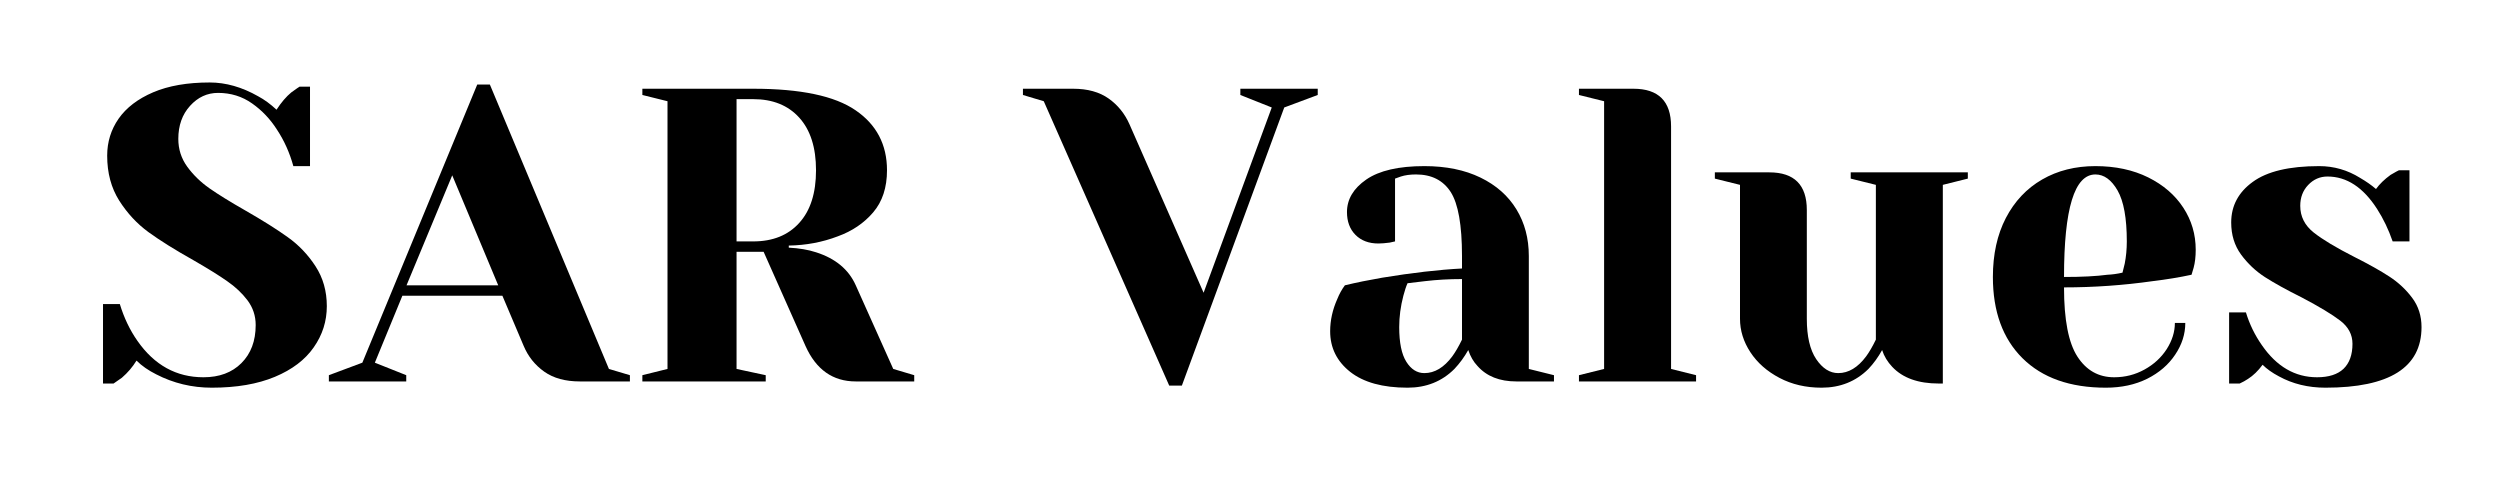
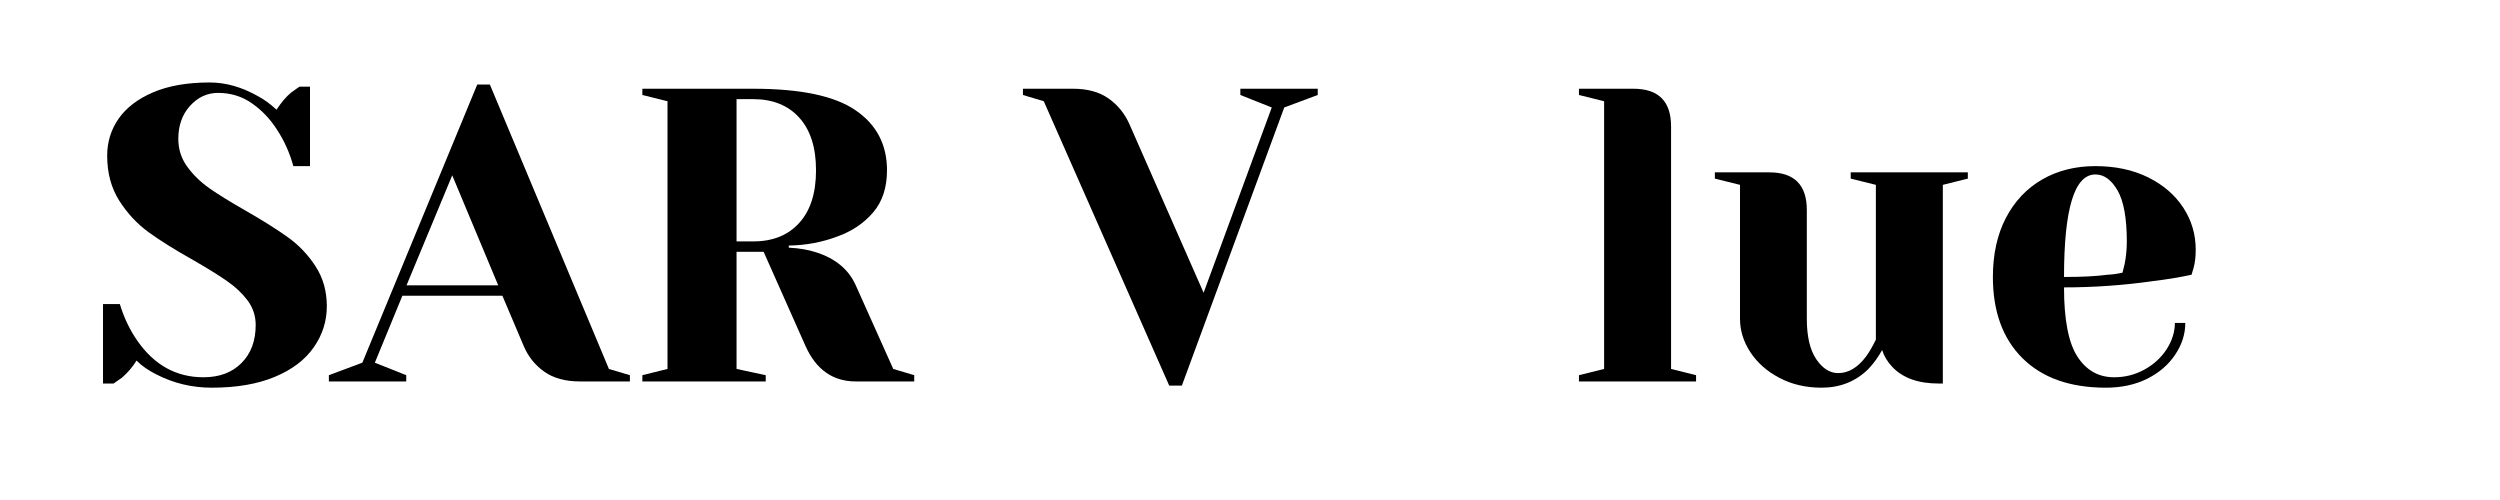
<svg xmlns="http://www.w3.org/2000/svg" width="350" zoomAndPan="magnify" viewBox="0 0 262.5 52.5" height="70" preserveAspectRatio="xMidYMid meet" version="1.2">
  <defs />
  <g id="e1f688c513">
    <g style="fill:#000000;fill-opacity:1;">
      <g transform="translate(9.285, 40.051)">
        <path style="stroke:none" d="M 12.953 0.656 C 10.867 0.656 8.922 0.188 7.109 -0.75 C 6.297 -1.156 5.609 -1.633 5.047 -2.188 C 4.641 -1.52 4.129 -0.922 3.516 -0.391 C 2.984 -0.016 2.691 0.188 2.641 0.219 L 1.531 0.219 L 1.531 -8.125 L 3.297 -8.125 C 3.734 -6.688 4.348 -5.398 5.141 -4.266 C 6.922 -1.711 9.234 -0.438 12.078 -0.438 C 13.742 -0.438 15.07 -0.93 16.062 -1.922 C 17.062 -2.922 17.562 -4.254 17.562 -5.922 C 17.562 -6.891 17.273 -7.754 16.703 -8.516 C 16.129 -9.273 15.414 -9.945 14.562 -10.531 C 13.719 -11.125 12.535 -11.859 11.016 -12.734 C 9.086 -13.816 7.52 -14.797 6.312 -15.672 C 5.113 -16.547 4.086 -17.648 3.234 -18.984 C 2.391 -20.316 1.969 -21.891 1.969 -23.703 C 1.969 -25.141 2.367 -26.438 3.172 -27.594 C 3.984 -28.75 5.191 -29.672 6.797 -30.359 C 8.41 -31.047 10.391 -31.391 12.734 -31.391 C 14.43 -31.391 16.129 -30.906 17.828 -29.938 C 18.473 -29.594 19.113 -29.125 19.75 -28.531 C 20.25 -29.301 20.766 -29.906 21.297 -30.344 C 21.816 -30.719 22.109 -30.922 22.172 -30.953 L 23.266 -30.953 L 23.266 -22.609 L 21.516 -22.609 C 21.129 -24.016 20.555 -25.289 19.797 -26.438 C 19.098 -27.539 18.227 -28.457 17.188 -29.188 C 16.145 -29.926 14.953 -30.297 13.609 -30.297 C 12.473 -30.297 11.492 -29.844 10.672 -28.938 C 9.848 -28.031 9.438 -26.875 9.438 -25.469 C 9.438 -24.383 9.75 -23.41 10.375 -22.547 C 11.008 -21.68 11.785 -20.926 12.703 -20.281 C 13.629 -19.633 14.883 -18.859 16.469 -17.953 C 18.312 -16.898 19.801 -15.961 20.938 -15.141 C 22.082 -14.328 23.051 -13.312 23.844 -12.094 C 24.633 -10.883 25.031 -9.488 25.031 -7.906 C 25.031 -6.32 24.57 -4.879 23.656 -3.578 C 22.75 -2.273 21.391 -1.242 19.578 -0.484 C 17.766 0.273 15.555 0.656 12.953 0.656 Z M 12.953 0.656 " />
      </g>
    </g>
    <g style="fill:#000000;fill-opacity:1;">
      <g transform="translate(35.406, 40.051)">
        <path style="stroke:none" d="M -0.875 -0.656 L 2.641 -1.969 L 14.703 -31.172 L 16.031 -31.172 L 28.531 -1.312 L 30.734 -0.656 L 30.734 0 L 25.469 0 C 23.945 0 22.703 -0.344 21.734 -1.031 C 20.766 -1.719 20.047 -2.617 19.578 -3.734 L 17.344 -9 L 6.844 -9 L 3.953 -1.969 L 7.25 -0.656 L 7.25 0 L -0.875 0 Z M 7.281 -10.094 L 16.906 -10.094 L 12.078 -21.641 Z M 7.281 -10.094 " />
      </g>
    </g>
    <g style="fill:#000000;fill-opacity:1;">
      <g transform="translate(65.26, 40.051)">
        <path style="stroke:none" d="M 2.188 -0.656 L 4.828 -1.312 L 4.828 -29.422 L 2.188 -30.078 L 2.188 -30.734 L 13.828 -30.734 C 18.805 -30.734 22.391 -29.977 24.578 -28.469 C 26.773 -26.969 27.875 -24.867 27.875 -22.172 C 27.875 -20.359 27.391 -18.883 26.422 -17.75 C 25.461 -16.625 24.223 -15.785 22.703 -15.234 C 21.086 -14.617 19.375 -14.297 17.562 -14.266 L 17.562 -14.047 C 18.645 -13.992 19.598 -13.832 20.422 -13.562 C 22.461 -12.914 23.852 -11.758 24.594 -10.094 L 28.531 -1.312 L 30.734 -0.656 L 30.734 0 L 24.594 0 C 22.188 0 20.426 -1.242 19.312 -3.734 L 14.922 -13.609 L 12.078 -13.609 L 12.078 -1.312 L 15.141 -0.656 L 15.141 0 L 2.188 0 Z M 13.828 -14.703 C 15.879 -14.703 17.488 -15.348 18.656 -16.641 C 19.832 -17.93 20.422 -19.773 20.422 -22.172 C 20.422 -24.566 19.832 -26.41 18.656 -27.703 C 17.488 -28.992 15.879 -29.641 13.828 -29.641 L 12.078 -29.641 L 12.078 -14.703 Z M 13.828 -14.703 " />
      </g>
    </g>
    <g style="fill:#000000;fill-opacity:1;">
      <g transform="translate(95.991, 40.051)">
        <path style="stroke:none" d="" />
      </g>
    </g>
    <g style="fill:#000000;fill-opacity:1;">
      <g transform="translate(108.284, 40.051)">
        <path style="stroke:none" d="M 1.312 -29.422 L -0.875 -30.078 L -0.875 -30.734 L 4.391 -30.734 C 5.91 -30.734 7.156 -30.391 8.125 -29.703 C 9.094 -29.016 9.82 -28.113 10.312 -27 L 18.094 -9.312 L 25.25 -28.766 L 21.953 -30.078 L 21.953 -30.734 L 30.078 -30.734 L 30.078 -30.078 L 26.562 -28.766 L 15.812 0.438 L 14.484 0.438 Z M 1.312 -29.422 " />
      </g>
    </g>
    <g style="fill:#000000;fill-opacity:1;">
      <g transform="translate(137.479, 40.051)">
-         <path style="stroke:none" d="M 10.312 0.656 C 7.707 0.656 5.703 0.102 4.297 -1 C 2.891 -2.113 2.188 -3.535 2.188 -5.266 C 2.188 -6.41 2.438 -7.539 2.938 -8.656 C 3.145 -9.176 3.41 -9.656 3.734 -10.094 C 4.93 -10.383 6.234 -10.648 7.641 -10.891 C 10.797 -11.41 13.594 -11.734 16.031 -11.859 L 16.031 -13.172 C 16.031 -16.422 15.633 -18.66 14.844 -19.891 C 14.051 -21.117 12.836 -21.734 11.203 -21.734 C 10.586 -21.734 10.055 -21.66 9.609 -21.516 L 9 -21.297 L 9 -14.703 L 8.438 -14.578 C 7.969 -14.516 7.57 -14.484 7.25 -14.484 C 6.25 -14.484 5.445 -14.785 4.844 -15.391 C 4.25 -15.992 3.953 -16.789 3.953 -17.781 C 3.953 -19.125 4.629 -20.266 5.984 -21.203 C 7.348 -22.141 9.379 -22.609 12.078 -22.609 C 14.359 -22.609 16.32 -22.207 17.969 -21.406 C 19.625 -20.602 20.883 -19.488 21.75 -18.062 C 22.613 -16.645 23.047 -15.016 23.047 -13.172 L 23.047 -1.312 L 25.688 -0.656 L 25.688 0 L 21.734 0 C 19.973 0 18.613 -0.539 17.656 -1.625 C 17.238 -2.062 16.914 -2.617 16.688 -3.297 C 16.27 -2.555 15.785 -1.895 15.234 -1.312 C 13.922 0 12.281 0.656 10.312 0.656 Z M 12.078 -0.875 C 13.16 -0.875 14.141 -1.461 15.016 -2.641 C 15.336 -3.078 15.676 -3.66 16.031 -4.391 L 16.031 -10.75 C 14.676 -10.75 13.383 -10.676 12.156 -10.531 C 11.25 -10.414 10.633 -10.344 10.312 -10.312 C 10.164 -9.988 10.02 -9.551 9.875 -9 C 9.582 -7.883 9.438 -6.785 9.438 -5.703 C 9.438 -4.066 9.688 -2.852 10.188 -2.062 C 10.688 -1.27 11.316 -0.875 12.078 -0.875 Z M 12.078 -0.875 " />
-       </g>
+         </g>
    </g>
    <g style="fill:#000000;fill-opacity:1;">
      <g transform="translate(164.04, 40.051)">
        <path style="stroke:none" d="M 1.75 -0.656 L 4.391 -1.312 L 4.391 -29.422 L 1.75 -30.078 L 1.75 -30.734 L 7.469 -30.734 C 10.102 -30.734 11.422 -29.414 11.422 -26.781 L 11.422 -1.312 L 14.047 -0.656 L 14.047 0 L 1.75 0 Z M 1.75 -0.656 " />
      </g>
    </g>
    <g style="fill:#000000;fill-opacity:1;">
      <g transform="translate(178.966, 40.051)">
        <path style="stroke:none" d="M 12.297 0.656 C 10.648 0.656 9.176 0.312 7.875 -0.375 C 6.57 -1.062 5.555 -1.957 4.828 -3.062 C 4.098 -4.176 3.734 -5.348 3.734 -6.578 L 3.734 -20.641 L 1.094 -21.297 L 1.094 -21.953 L 6.812 -21.953 C 9.438 -21.953 10.75 -20.633 10.75 -18 L 10.75 -6.578 C 10.75 -4.734 11.078 -3.32 11.734 -2.344 C 12.398 -1.363 13.172 -0.875 14.047 -0.875 C 15.129 -0.875 16.109 -1.461 16.984 -2.641 C 17.305 -3.078 17.645 -3.66 18 -4.391 L 18 -20.641 L 15.359 -21.297 L 15.359 -21.953 L 27.656 -21.953 L 27.656 -21.297 L 25.031 -20.641 L 25.031 0.219 L 24.594 0.219 C 22.445 0.219 20.82 -0.363 19.719 -1.531 C 19.219 -2.062 18.863 -2.648 18.656 -3.297 C 18.25 -2.555 17.77 -1.895 17.219 -1.312 C 15.895 0 14.254 0.656 12.297 0.656 Z M 12.297 0.656 " />
      </g>
    </g>
    <g style="fill:#000000;fill-opacity:1;">
      <g transform="translate(207.503, 40.051)">
        <path style="stroke:none" d="M 13.609 0.656 C 9.859 0.656 6.941 -0.375 4.859 -2.438 C 2.785 -4.5 1.75 -7.344 1.75 -10.969 C 1.75 -13.344 2.203 -15.406 3.109 -17.156 C 4.023 -18.914 5.297 -20.266 6.922 -21.203 C 8.547 -22.141 10.41 -22.609 12.516 -22.609 C 14.617 -22.609 16.469 -22.211 18.062 -21.422 C 19.656 -20.629 20.883 -19.566 21.75 -18.234 C 22.613 -16.91 23.047 -15.441 23.047 -13.828 C 23.047 -13.098 22.973 -12.469 22.828 -11.938 L 22.609 -11.203 C 21.348 -10.93 19.988 -10.707 18.531 -10.531 C 15.457 -10.094 12.352 -9.875 9.219 -9.875 C 9.219 -6.477 9.688 -4.055 10.625 -2.609 C 11.562 -1.16 12.848 -0.438 14.484 -0.438 C 15.629 -0.438 16.691 -0.707 17.672 -1.25 C 18.648 -1.789 19.426 -2.504 20 -3.391 C 20.57 -4.285 20.859 -5.203 20.859 -6.141 L 21.953 -6.141 C 21.953 -4.973 21.598 -3.863 20.891 -2.812 C 20.191 -1.758 19.211 -0.914 17.953 -0.281 C 16.691 0.344 15.242 0.656 13.609 0.656 Z M 9.219 -10.969 C 11.094 -10.969 12.613 -11.047 13.781 -11.203 C 14.281 -11.223 14.805 -11.297 15.359 -11.422 C 15.391 -11.566 15.469 -11.883 15.594 -12.375 C 15.738 -13.113 15.812 -13.891 15.812 -14.703 C 15.812 -17.141 15.488 -18.922 14.844 -20.047 C 14.195 -21.172 13.422 -21.734 12.516 -21.734 C 10.316 -21.734 9.219 -18.145 9.219 -10.969 Z M 9.219 -10.969 " />
      </g>
    </g>
    <g style="fill:#000000;fill-opacity:1;">
      <g transform="translate(232.088, 40.051)">
-         <path style="stroke:none" d="M 12.078 0.656 C 10.266 0.656 8.641 0.258 7.203 -0.531 C 6.492 -0.906 5.922 -1.312 5.484 -1.75 C 5.016 -1.113 4.504 -0.617 3.953 -0.266 C 3.691 -0.086 3.398 0.07 3.078 0.219 L 1.969 0.219 L 1.969 -7.25 L 3.734 -7.25 C 4.109 -6.02 4.664 -4.875 5.406 -3.812 C 6.957 -1.562 8.891 -0.438 11.203 -0.438 C 12.43 -0.438 13.359 -0.734 13.984 -1.328 C 14.609 -1.93 14.922 -2.805 14.922 -3.953 C 14.922 -4.922 14.488 -5.734 13.625 -6.391 C 12.77 -7.047 11.422 -7.859 9.578 -8.828 C 7.992 -9.617 6.711 -10.328 5.734 -10.953 C 4.754 -11.586 3.914 -12.379 3.219 -13.328 C 2.531 -14.273 2.188 -15.395 2.188 -16.688 C 2.188 -18.438 2.941 -19.859 4.453 -20.953 C 5.961 -22.055 8.285 -22.609 11.422 -22.609 C 12.973 -22.609 14.406 -22.195 15.719 -21.375 C 16.363 -21 16.922 -20.609 17.391 -20.203 C 17.766 -20.723 18.273 -21.219 18.922 -21.688 C 19.422 -21.977 19.711 -22.141 19.797 -22.172 L 20.906 -22.172 L 20.906 -14.703 L 19.141 -14.703 C 18.703 -15.961 18.16 -17.094 17.516 -18.094 C 16.055 -20.375 14.316 -21.516 12.297 -21.516 C 11.504 -21.516 10.828 -21.219 10.266 -20.625 C 9.711 -20.039 9.438 -19.312 9.438 -18.438 C 9.438 -17.32 9.906 -16.391 10.844 -15.641 C 11.781 -14.898 13.203 -14.047 15.109 -13.078 C 16.66 -12.297 17.895 -11.602 18.812 -11 C 19.738 -10.395 20.531 -9.656 21.188 -8.781 C 21.844 -7.906 22.172 -6.879 22.172 -5.703 C 22.172 -1.461 18.805 0.656 12.078 0.656 Z M 12.078 0.656 " />
-       </g>
+         </g>
    </g>
  </g>
</svg>